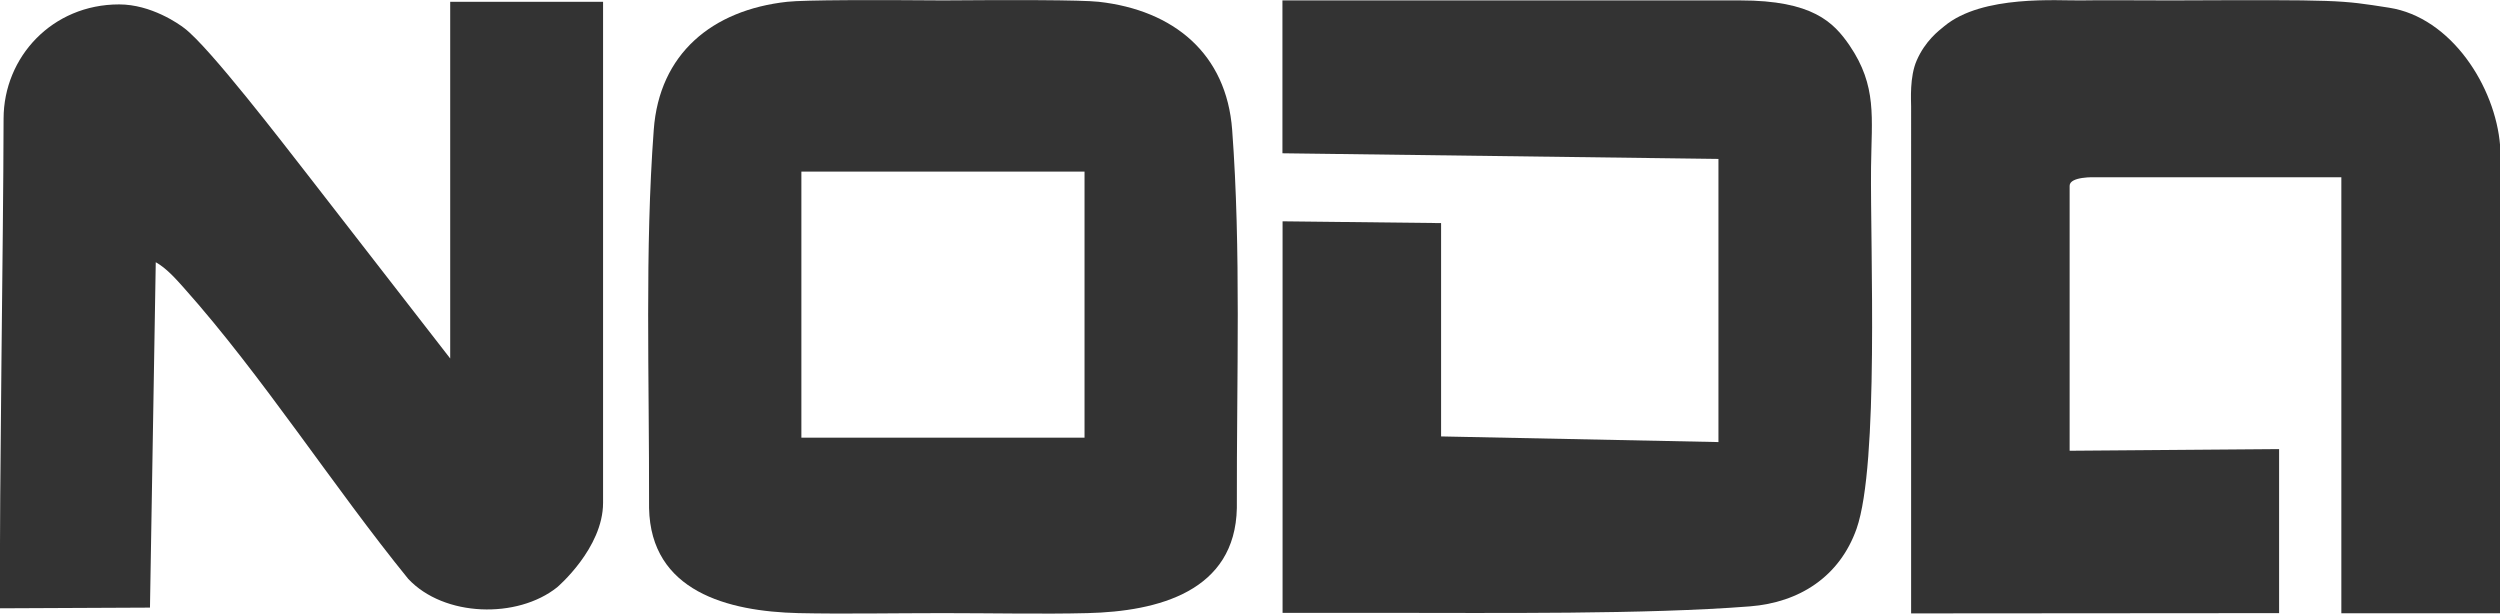
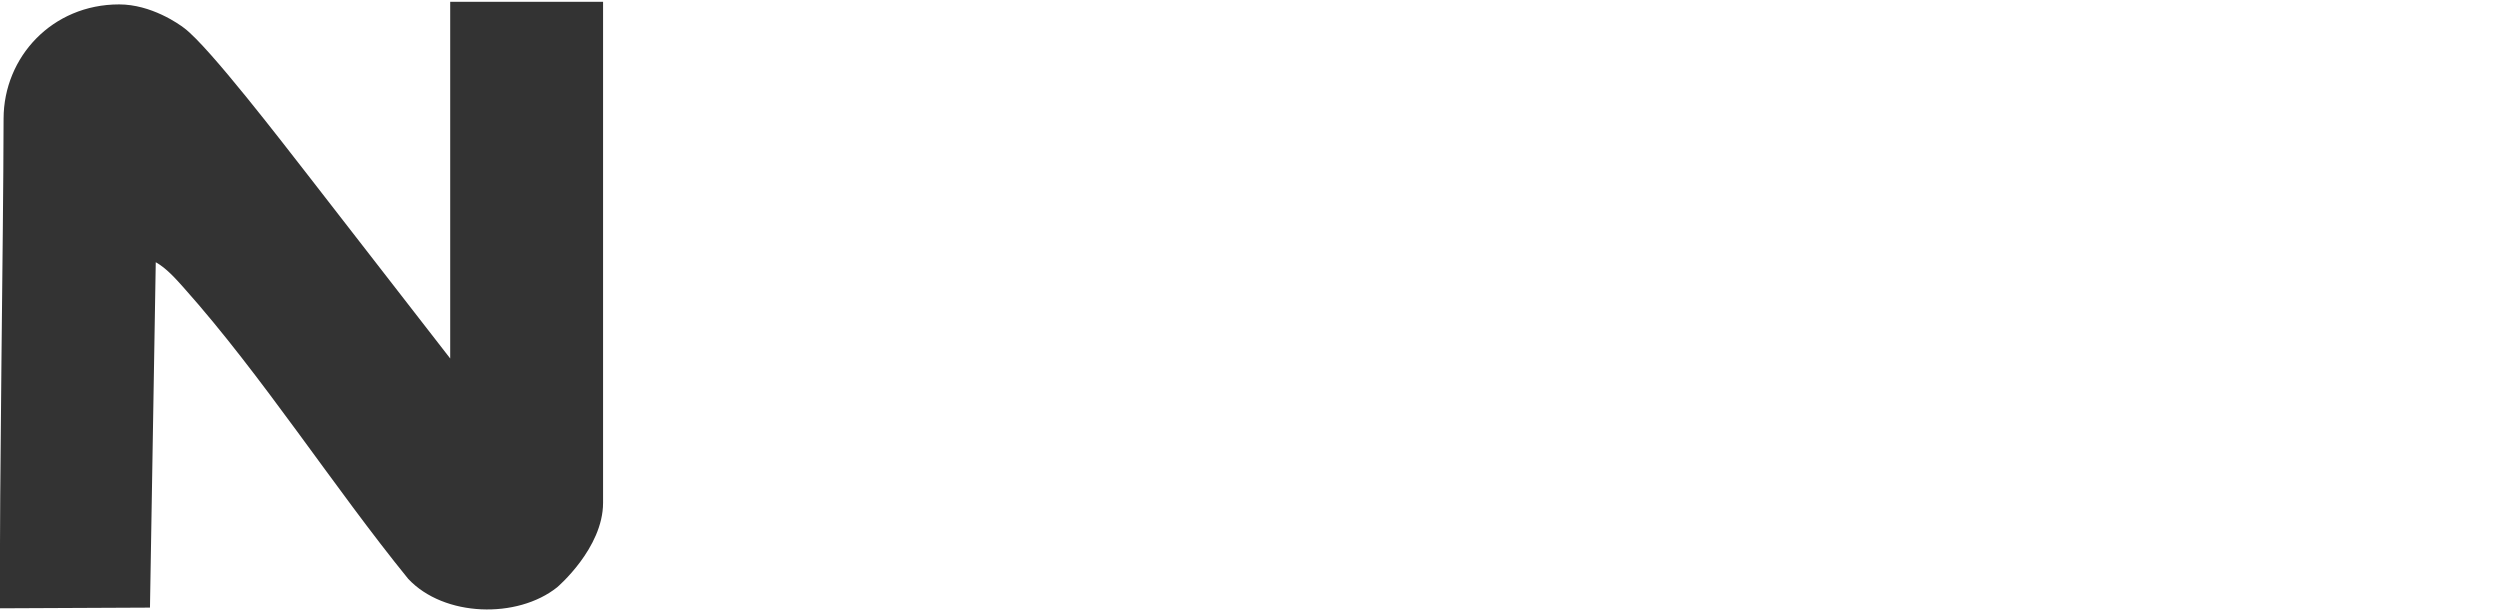
<svg xmlns="http://www.w3.org/2000/svg" id="_レイヤー_2" data-name="レイヤー 2" viewBox="0 0 181.53 44.55">
  <defs>
    <style>
      .cls-1 {
        fill: #333;
      }
    </style>
  </defs>
  <g id="_ああ" data-name="ああ">
    <g id="header">
      <g id="_レイヤー_1-2" data-name=" レイヤー 1-2">
        <g>
-           <path class="cls-1" d="M89.47,9.43c-.41-5.52-4.23-8.69-9.69-9.3-1.27-.14-6.44-.14-11.31-.1h0c-4.87-.04-10.04-.04-11.31.1-5.46.6-9.29,3.78-9.69,9.3-.65,8.74-.32,17.8-.34,27.46.12,6.05,5.71,7.51,10.86,7.63,3.15.07,7.01,0,10.48,0h0c3.47,0,7.33.08,10.48,0,5.15-.12,10.74-1.58,10.86-7.63-.02-9.66.31-18.73-.34-27.46ZM58.19,31.78V12.46h20.56v19.32h-20.56Z" />
-           <path class="cls-1" d="M181.53,44.53h-11.52V12.87h-17.88s-1.85-.07-1.85.62v19.24l15.21-.12v11.91l-26.72.02V7.73c0-.43-.12-2.16.41-3.35.62-1.41,1.57-2.13,2-2.48,2.77-2.3,8.28-1.84,9.94-1.87,1.5-.03,3.86,0,6.54,0,12.4-.05,12.22-.03,15.82.53,4.5.7,7.72,5.72,8.06,10.03" />
-           <path class="cls-1" d="M93.13,44.51v-28.44l11.51.13v15.49l20.14.41V11.54l-31.66-.41V.03h33.24c5.25,0,6.78,1.58,7.94,3.27,2.01,2.96,1.6,5.22,1.56,8.84-.06,5.97.59,21.57-1.05,26.25-1.23,3.48-4.15,5.36-7.75,5.64-7.51.59-18.61.47-26.66.47h-7.27Z" />
          <path class="cls-1" d="M0,44.17c-.05-9.21.24-26.27.26-35.56C.27,4.14,3.79.32,8.65.32c2.32,0,4.33,1.41,4.74,1.73,1.82,1.38,7.19,8.39,9.01,10.72l10.29,13.26V.13h11.1v36.38c0,3.3-3.33,6.13-3.33,6.13-2.89,2.31-8.22,2.17-10.82-.61-5.43-6.68-10.59-14.74-16.29-21.13-.59-.66-1.27-1.43-2.04-1.86l-.42,25.08" />
        </g>
      </g>
    </g>
  </g>
</svg>